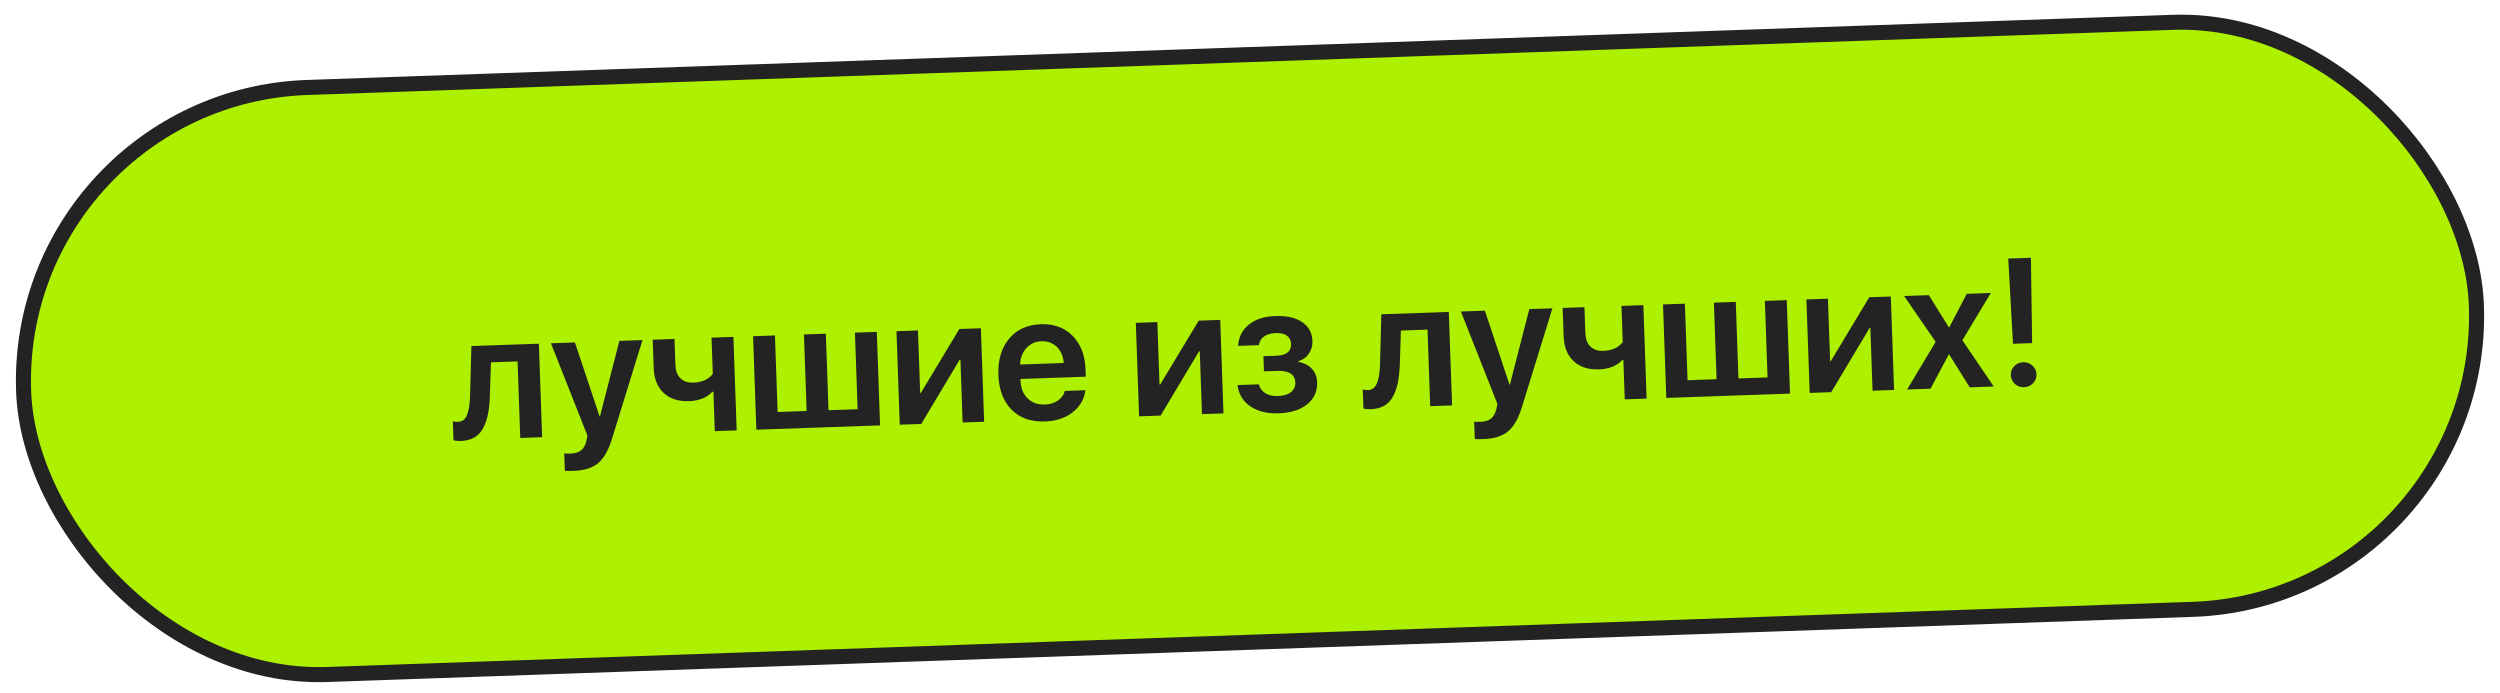
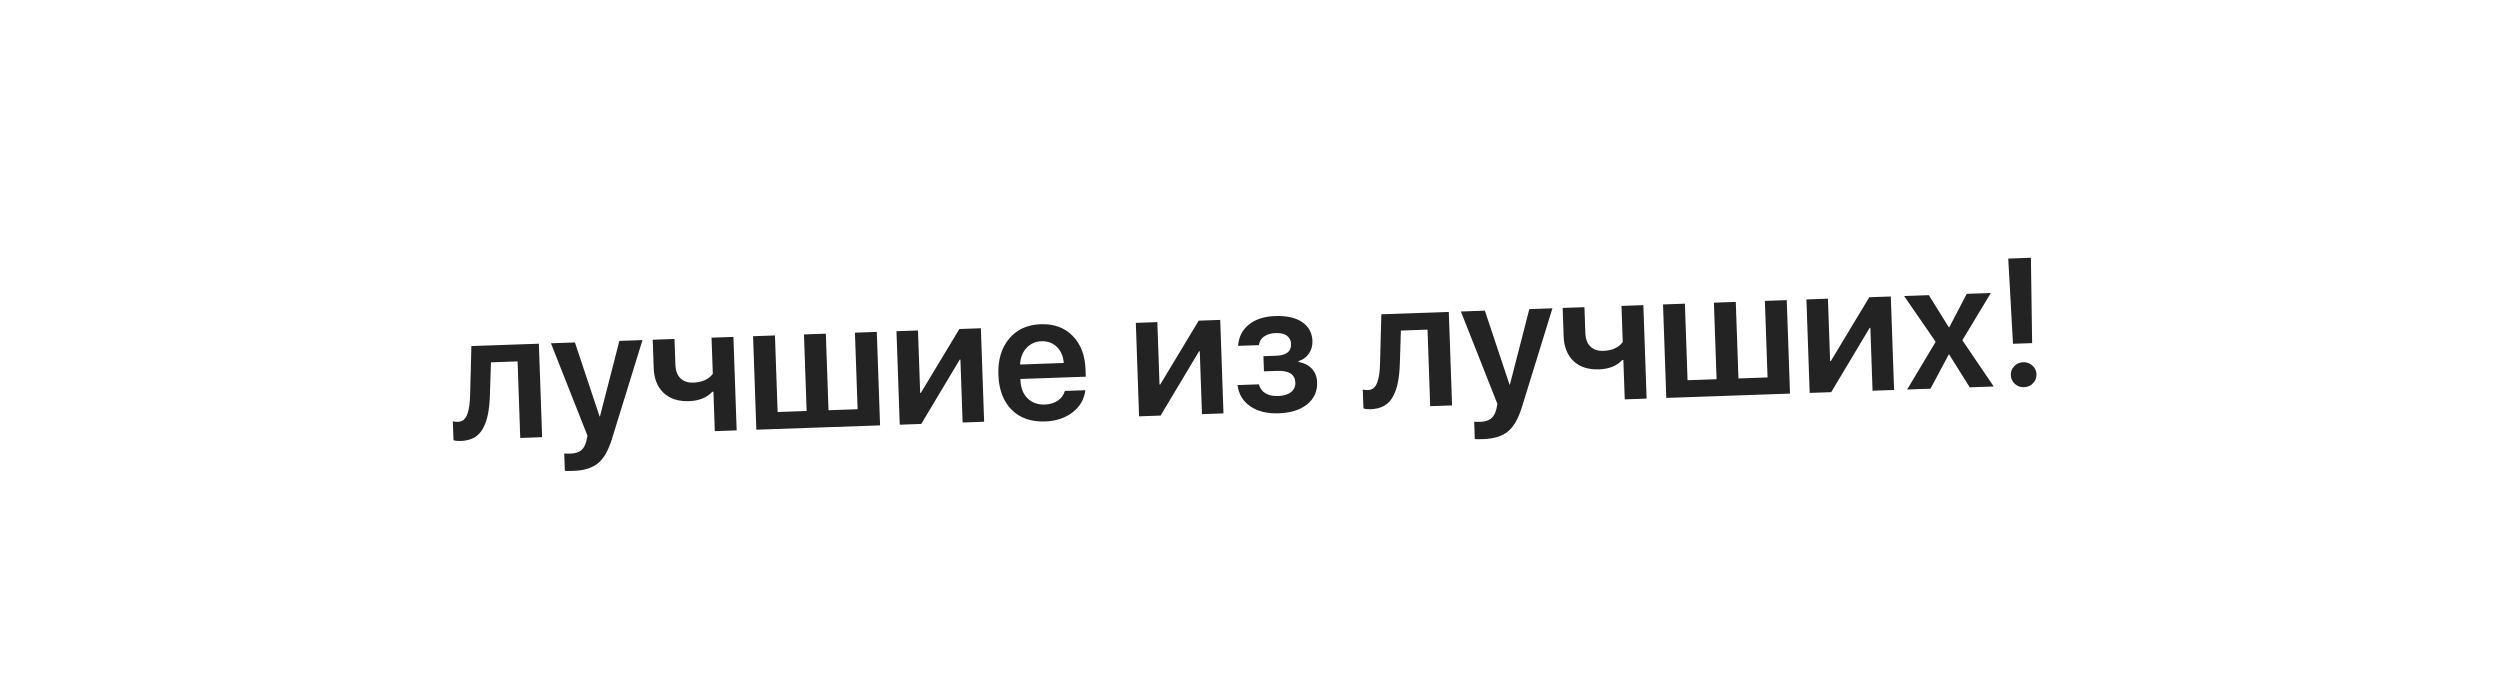
<svg xmlns="http://www.w3.org/2000/svg" width="332" height="92" viewBox="0 0 332 92" fill="none">
-   <rect x="1.775" y="12.98" width="325.928" height="78" rx="39" transform="rotate(-2 1.775 12.98)" fill="#ADF000" stroke="#232323" stroke-width="2" />
  <path d="M65.058 52.507C65.029 53.454 64.944 54.278 64.805 54.978C64.672 55.671 64.46 56.292 64.166 56.842C63.88 57.391 63.489 57.811 62.991 58.102C62.492 58.385 61.888 58.539 61.178 58.564C60.787 58.578 60.469 58.542 60.224 58.457L60.136 55.95C60.349 56.005 60.581 56.029 60.831 56.02C61.127 56.01 61.378 55.919 61.583 55.748C61.788 55.568 61.947 55.316 62.061 54.992C62.182 54.66 62.271 54.289 62.327 53.88C62.383 53.472 62.417 52.994 62.43 52.446L62.602 45.956L71.561 45.643L71.995 58.057L69.09 58.159L68.735 47.993L65.198 48.117L65.058 52.507ZM76.161 62.532C75.529 62.554 75.145 62.552 75.012 62.525L74.931 60.218C75.065 60.245 75.347 60.25 75.776 60.235C76.377 60.214 76.841 60.073 77.168 59.812C77.495 59.55 77.731 59.131 77.875 58.556C77.875 58.548 77.898 58.434 77.945 58.213C78 57.992 78.023 57.874 78.015 57.859L73.165 45.587L76.351 45.476L79.626 55.305L79.673 55.303L82.254 45.27L85.322 45.163L81.287 58.225C80.81 59.782 80.192 60.875 79.432 61.503C78.672 62.139 77.582 62.482 76.161 62.532ZM97.83 57.155L94.926 57.257L94.743 52.022L94.603 52.026C93.872 52.81 92.843 53.225 91.515 53.272C90.086 53.322 88.956 52.955 88.123 52.171C87.298 51.379 86.861 50.288 86.813 48.898L86.681 45.115L89.573 45.014L89.694 48.469C89.721 49.226 89.94 49.813 90.354 50.228C90.775 50.644 91.352 50.838 92.086 50.813C93.249 50.772 94.107 50.383 94.66 49.644L94.492 44.842L97.397 44.741L97.83 57.155ZM100.442 57.064L100.008 44.65L102.913 44.548L103.268 54.714L107.121 54.579L106.766 44.414L109.671 44.312L110.026 54.478L113.89 54.343L113.535 44.177L116.44 44.076L116.873 56.49L100.442 57.064ZM122.343 56.299L119.485 56.399L119.052 43.985L121.909 43.885L122.199 52.177L122.292 52.173L127.402 43.693L130.26 43.593L130.693 56.008L127.835 56.107L127.544 47.757L127.45 47.76L122.343 56.299ZM138.305 45.318C137.493 45.346 136.824 45.651 136.297 46.232C135.777 46.805 135.502 47.53 135.47 48.407L141.267 48.204C141.205 47.323 140.903 46.614 140.36 46.078C139.818 45.542 139.133 45.289 138.305 45.318ZM141.408 51.916L144.137 51.821C143.991 53.007 143.427 53.984 142.446 54.753C141.464 55.514 140.243 55.92 138.783 55.971C136.924 56.036 135.445 55.517 134.343 54.414C133.241 53.304 132.655 51.757 132.586 49.774C132.517 47.806 132.989 46.211 134.002 44.987C135.022 43.763 136.427 43.12 138.214 43.057C139.971 42.996 141.385 43.514 142.455 44.61C143.525 45.698 144.093 47.187 144.159 49.076L144.192 50.025L135.513 50.328L135.52 50.504C135.554 51.503 135.864 52.298 136.447 52.887C137.038 53.476 137.81 53.754 138.763 53.721C139.434 53.697 140.007 53.525 140.48 53.203C140.961 52.874 141.271 52.445 141.408 51.916ZM154.128 55.189L151.27 55.289L150.837 42.875L153.695 42.775L153.984 51.067L154.078 51.063L159.187 42.583L162.045 42.483L162.478 54.898L159.621 54.997L159.329 46.647L159.235 46.65L154.128 55.189ZM169.818 54.888C168.288 54.941 167.031 54.633 166.046 53.964C165.069 53.294 164.5 52.353 164.341 51.139L167.175 51.04C167.318 51.566 167.61 51.963 168.049 52.229C168.496 52.495 169.059 52.616 169.738 52.592C170.472 52.566 171.041 52.394 171.444 52.075C171.847 51.748 172.039 51.327 172.021 50.812C171.983 49.719 171.183 49.2 169.622 49.254L167.853 49.316L167.783 47.302L169.493 47.242C170.836 47.195 171.49 46.672 171.455 45.672C171.439 45.212 171.258 44.851 170.913 44.589C170.568 44.328 170.067 44.208 169.411 44.231C168.771 44.254 168.253 44.408 167.856 44.696C167.467 44.975 167.242 45.355 167.181 45.834L164.417 45.93C164.501 44.755 164.976 43.815 165.843 43.113C166.717 42.402 167.88 42.022 169.332 41.971C170.878 41.917 172.08 42.188 172.937 42.783C173.802 43.37 174.253 44.203 174.291 45.28C174.313 45.913 174.156 46.473 173.822 46.962C173.487 47.45 173.026 47.783 172.438 47.96L172.441 48.054C173.22 48.214 173.822 48.529 174.245 48.999C174.667 49.469 174.891 50.055 174.916 50.758C174.958 51.96 174.519 52.937 173.599 53.688C172.679 54.432 171.419 54.832 169.818 54.888ZM185.899 48.287C185.869 49.234 185.785 50.058 185.645 50.758C185.513 51.451 185.3 52.072 185.006 52.622C184.721 53.171 184.329 53.591 183.831 53.882C183.333 54.166 182.728 54.319 182.018 54.344C181.627 54.358 181.31 54.322 181.064 54.237L180.977 51.731C181.19 51.786 181.421 51.809 181.671 51.8C181.968 51.79 182.219 51.699 182.424 51.528C182.629 51.349 182.788 51.097 182.902 50.772C183.023 50.44 183.112 50.069 183.168 49.661C183.224 49.252 183.258 48.774 183.27 48.227L183.442 41.736L192.401 41.423L192.835 53.838L189.93 53.939L189.575 43.773L186.039 43.897L185.899 48.287ZM197.001 58.312C196.369 58.334 195.986 58.332 195.852 58.305L195.771 55.998C195.905 56.025 196.187 56.031 196.616 56.016C197.218 55.995 197.682 55.853 198.009 55.592C198.336 55.33 198.571 54.911 198.715 54.336C198.715 54.328 198.738 54.214 198.785 53.993C198.84 53.773 198.863 53.654 198.855 53.639L194.006 41.367L197.191 41.256L200.466 51.085L200.513 51.084L203.094 41.05L206.163 40.943L202.128 54.005C201.65 55.562 201.032 56.655 200.272 57.283C199.513 57.919 198.422 58.262 197.001 58.312ZM218.671 52.935L215.766 53.037L215.583 47.802L215.443 47.807C214.712 48.59 213.683 49.005 212.356 49.052C210.927 49.102 209.796 48.735 208.964 47.951C208.138 47.159 207.702 46.068 207.653 44.678L207.521 40.895L210.414 40.794L210.534 44.249C210.561 45.007 210.781 45.593 211.194 46.008C211.615 46.424 212.192 46.618 212.926 46.593C214.09 46.552 214.948 46.163 215.5 45.424L215.333 40.623L218.237 40.521L218.671 52.935ZM221.282 52.844L220.849 40.43L223.753 40.328L224.108 50.494L227.961 50.359L227.606 40.194L230.511 40.092L230.866 50.258L234.731 50.123L234.376 39.958L237.28 39.856L237.714 52.27L221.282 52.844ZM243.183 52.079L240.325 52.179L239.892 39.765L242.75 39.665L243.039 47.957L243.133 47.954L248.242 39.473L251.1 39.373L251.534 51.788L248.676 51.888L248.384 43.537L248.291 43.54L243.183 52.079ZM258.85 47.076L258.792 47.078L256.37 51.619L253.267 51.727L257.056 45.392L252.868 39.312L256.148 39.197L258.806 43.466L258.865 43.464L261.184 39.021L264.381 38.91L260.602 45.186L264.768 51.326L261.582 51.437L258.85 47.076ZM266.695 34.338L269.705 34.233L269.867 45.566L267.325 45.655L266.695 34.338ZM269.982 50.897C269.666 51.229 269.269 51.403 268.793 51.42C268.317 51.436 267.909 51.29 267.57 50.981C267.23 50.665 267.053 50.276 267.037 49.816C267.021 49.355 267.171 48.959 267.488 48.627C267.804 48.296 268.201 48.122 268.677 48.105C269.153 48.089 269.561 48.235 269.9 48.543C270.247 48.852 270.429 49.236 270.445 49.697C270.461 50.157 270.307 50.558 269.982 50.897Z" fill="#232323" />
</svg>